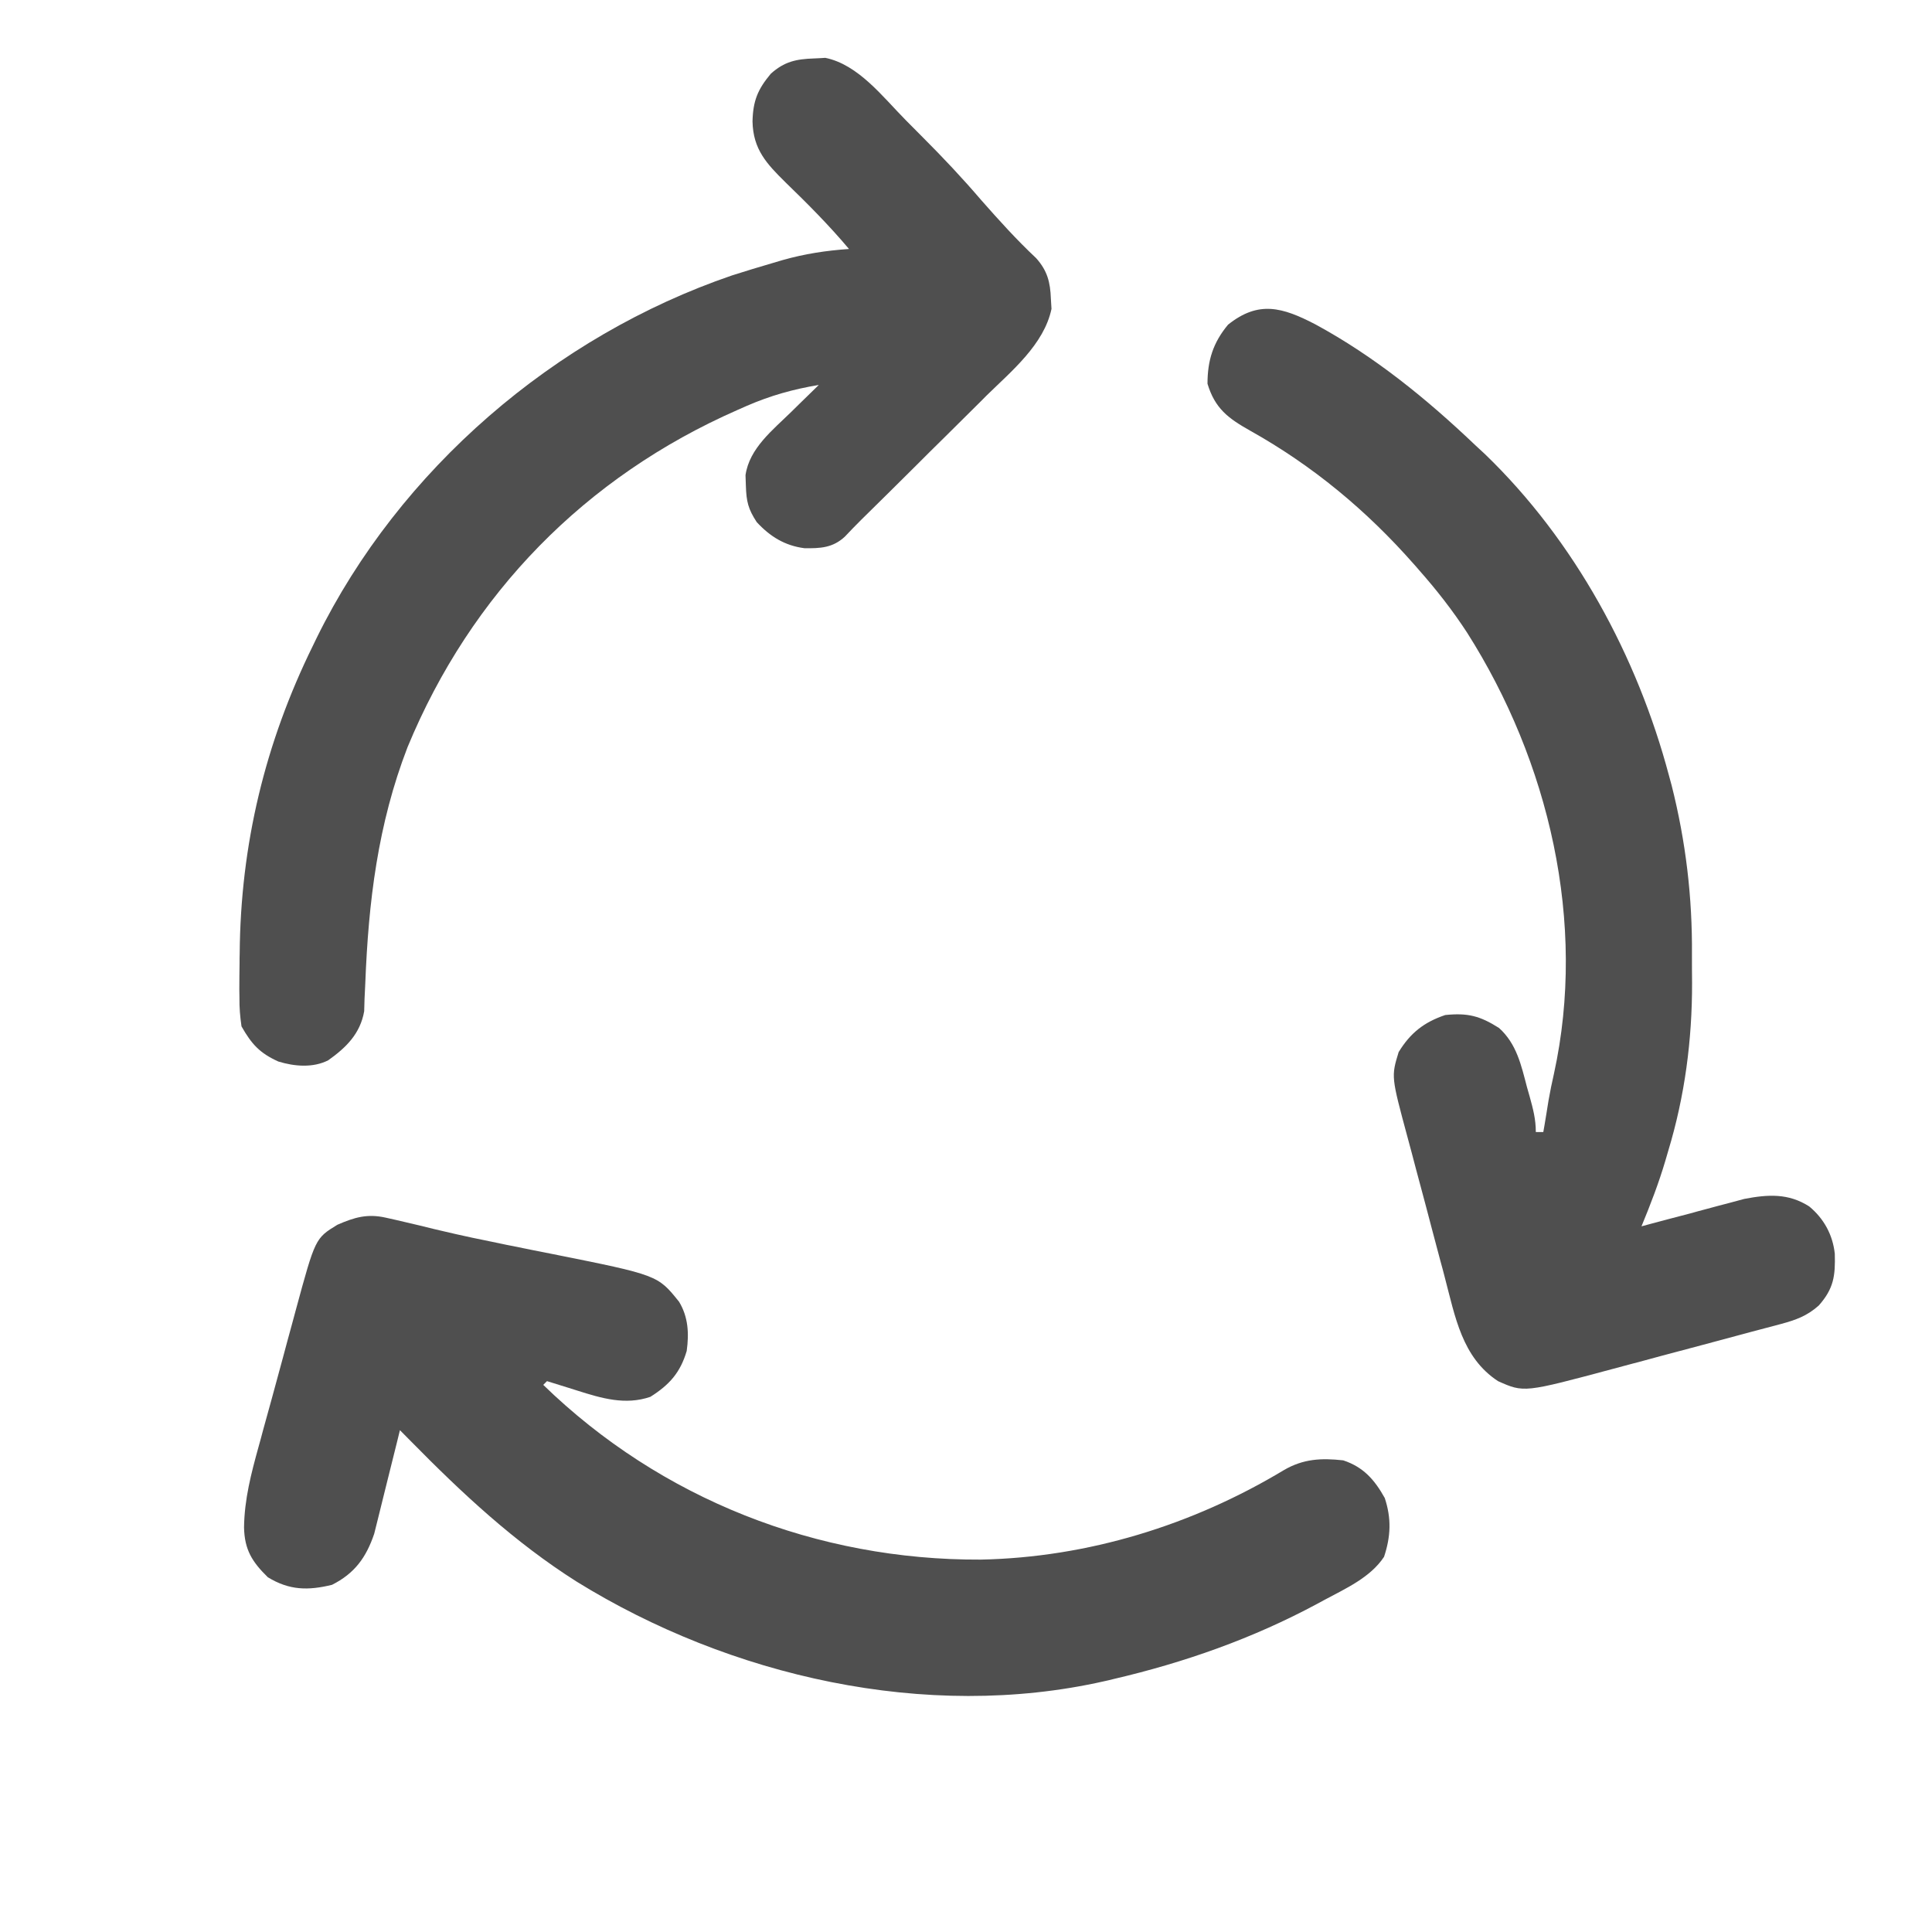
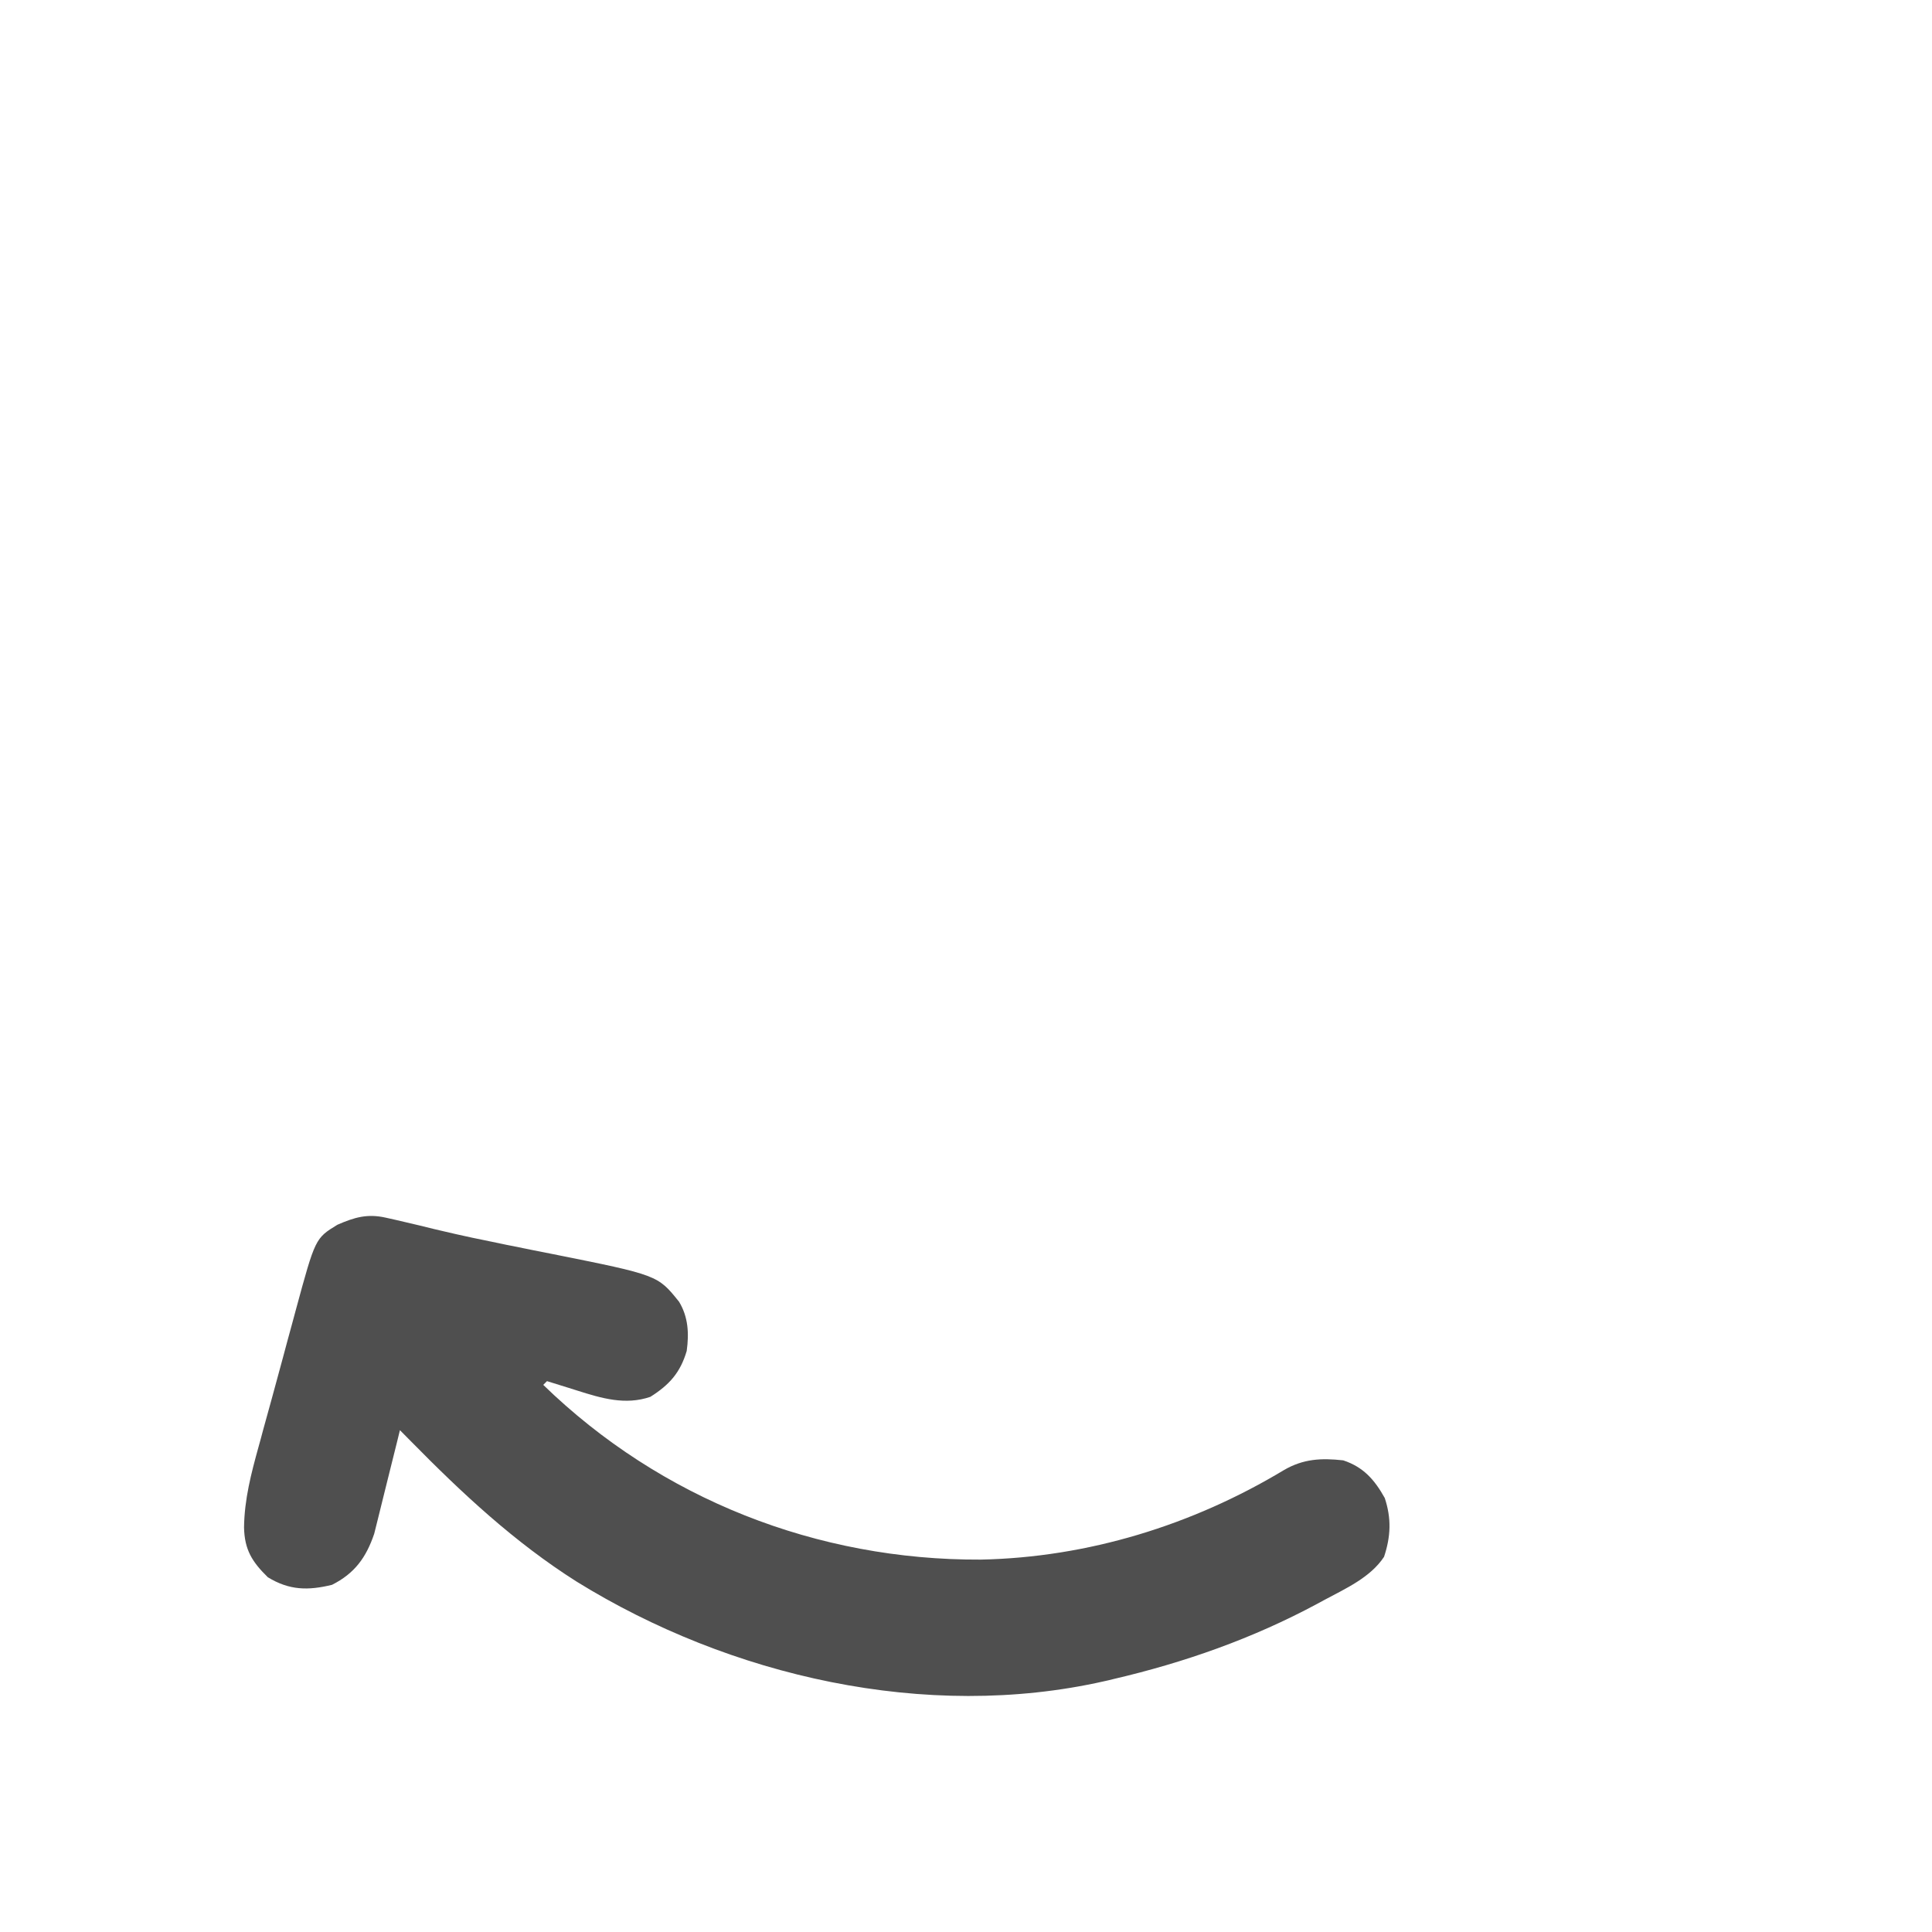
<svg xmlns="http://www.w3.org/2000/svg" width="16" height="16" viewBox="0 0 16 16" fill="none">
  <path d="M3.194 10.084C3.222 10.09 3.25 10.096 3.279 10.103C3.344 10.118 3.41 10.134 3.475 10.149C3.514 10.159 3.553 10.168 3.593 10.178C3.614 10.183 3.636 10.188 3.657 10.193C3.825 10.233 3.992 10.268 4.161 10.302C4.184 10.307 4.207 10.312 4.23 10.316C4.346 10.34 4.462 10.363 4.579 10.386C5.447 10.56 5.447 10.56 5.624 10.781C5.7 10.907 5.707 11.043 5.687 11.188C5.634 11.368 5.543 11.469 5.386 11.568C5.178 11.639 4.982 11.58 4.78 11.516C4.756 11.508 4.732 11.501 4.707 11.493C4.648 11.475 4.589 11.456 4.53 11.438C4.52 11.448 4.51 11.458 4.499 11.469C5.474 12.416 6.768 12.922 8.122 12.916C9.009 12.898 9.875 12.631 10.634 12.174C10.794 12.081 10.943 12.074 11.124 12.094C11.291 12.149 11.384 12.255 11.468 12.406C11.524 12.575 11.518 12.725 11.462 12.893C11.349 13.064 11.145 13.155 10.968 13.25C10.949 13.261 10.929 13.271 10.909 13.282C10.373 13.57 9.81 13.768 9.218 13.906C9.194 13.912 9.171 13.918 9.146 13.923C7.67 14.257 6.043 13.883 4.775 13.098C4.262 12.773 3.829 12.369 3.405 11.938C3.374 11.906 3.343 11.875 3.312 11.844C3.305 11.872 3.298 11.9 3.291 11.93C3.265 12.036 3.238 12.142 3.212 12.247C3.2 12.293 3.189 12.339 3.178 12.384C3.162 12.45 3.145 12.516 3.129 12.582C3.119 12.622 3.109 12.662 3.099 12.702C3.032 12.9 2.936 13.031 2.749 13.125C2.551 13.173 2.396 13.171 2.218 13.062C2.087 12.934 2.025 12.833 2.021 12.65C2.024 12.416 2.08 12.203 2.142 11.979C2.154 11.936 2.166 11.893 2.177 11.85C2.201 11.761 2.226 11.671 2.251 11.582C2.282 11.468 2.313 11.354 2.344 11.24C2.367 11.151 2.392 11.063 2.416 10.974C2.427 10.932 2.439 10.89 2.45 10.848C2.611 10.255 2.611 10.255 2.794 10.143C2.936 10.081 3.042 10.05 3.194 10.084Z" fill="#4F4F4F" />
-   <path d="M10.893 2.686C11.384 2.952 11.816 3.304 12.219 3.688C12.259 3.725 12.259 3.725 12.3 3.763C13.041 4.478 13.559 5.435 13.822 6.424C13.829 6.451 13.837 6.478 13.844 6.505C13.961 6.969 14.016 7.43 14.012 7.908C14.012 7.984 14.012 8.061 14.013 8.137C14.014 8.613 13.953 9.078 13.815 9.533C13.803 9.572 13.803 9.572 13.792 9.612C13.737 9.798 13.668 9.977 13.594 10.156C13.622 10.149 13.65 10.141 13.679 10.133C13.784 10.105 13.889 10.077 13.994 10.05C14.039 10.037 14.085 10.025 14.13 10.013C14.195 9.995 14.261 9.978 14.326 9.961C14.365 9.95 14.405 9.94 14.445 9.929C14.642 9.891 14.811 9.881 14.983 9.991C15.105 10.092 15.178 10.226 15.195 10.383C15.2 10.565 15.187 10.671 15.062 10.812C14.964 10.899 14.873 10.931 14.748 10.965C14.69 10.98 14.69 10.98 14.631 10.996C14.589 11.007 14.547 11.018 14.506 11.029C14.462 11.041 14.419 11.053 14.376 11.064C14.285 11.089 14.195 11.113 14.104 11.137C13.989 11.168 13.873 11.198 13.758 11.229C13.669 11.254 13.579 11.277 13.49 11.301C13.447 11.313 13.405 11.324 13.363 11.335C12.621 11.534 12.621 11.534 12.406 11.438C12.107 11.242 12.051 10.903 11.965 10.578C11.954 10.534 11.942 10.49 11.93 10.447C11.906 10.355 11.881 10.263 11.857 10.172C11.827 10.055 11.795 9.938 11.764 9.821C11.739 9.731 11.716 9.64 11.692 9.55C11.68 9.507 11.669 9.463 11.657 9.42C11.521 8.916 11.521 8.916 11.583 8.713C11.679 8.556 11.791 8.466 11.969 8.406C12.155 8.387 12.256 8.413 12.414 8.513C12.56 8.644 12.598 8.821 12.646 9.004C12.657 9.042 12.657 9.042 12.668 9.081C12.696 9.183 12.719 9.268 12.719 9.375C12.739 9.375 12.76 9.375 12.781 9.375C12.786 9.344 12.786 9.344 12.792 9.312C12.799 9.267 12.799 9.267 12.807 9.221C12.812 9.186 12.818 9.151 12.824 9.115C12.837 9.04 12.852 8.967 12.869 8.893C13.143 7.642 12.828 6.306 12.149 5.238C12.029 5.054 11.896 4.884 11.75 4.719C11.737 4.703 11.723 4.688 11.709 4.672C11.316 4.226 10.872 3.857 10.352 3.566C10.171 3.464 10.062 3.383 10 3.178C10 2.985 10.046 2.838 10.17 2.689C10.422 2.487 10.62 2.544 10.893 2.686Z" fill="#4F4F4F" />
-   <path d="M6.742 0.484C6.773 0.483 6.803 0.481 6.835 0.479C7.109 0.535 7.311 0.803 7.501 0.995C7.548 1.043 7.596 1.09 7.643 1.138C7.81 1.305 7.971 1.476 8.125 1.656C8.272 1.823 8.419 1.986 8.581 2.138C8.674 2.242 8.698 2.337 8.703 2.475C8.704 2.502 8.706 2.53 8.708 2.558C8.646 2.853 8.377 3.073 8.171 3.275C8.14 3.307 8.108 3.338 8.076 3.37C7.994 3.452 7.911 3.534 7.828 3.616C7.743 3.699 7.659 3.783 7.575 3.867C7.427 4.014 7.279 4.161 7.13 4.307C7.085 4.352 7.04 4.398 6.997 4.444C6.897 4.537 6.794 4.542 6.662 4.54C6.499 4.519 6.377 4.443 6.267 4.324C6.196 4.216 6.181 4.153 6.177 4.023C6.176 3.98 6.176 3.98 6.174 3.935C6.206 3.712 6.4 3.561 6.554 3.41C6.576 3.389 6.598 3.367 6.62 3.345C6.674 3.292 6.727 3.24 6.781 3.188C6.57 3.223 6.381 3.276 6.185 3.361C6.16 3.372 6.134 3.383 6.108 3.395C4.849 3.948 3.901 4.915 3.375 6.188C3.129 6.825 3.051 7.468 3.025 8.147C3.022 8.209 3.022 8.209 3.019 8.271C3.018 8.323 3.018 8.323 3.016 8.375C2.983 8.561 2.867 8.675 2.718 8.781C2.592 8.845 2.438 8.832 2.305 8.791C2.152 8.722 2.084 8.648 2 8.5C1.988 8.416 1.982 8.346 1.983 8.262C1.983 8.228 1.983 8.228 1.982 8.193C1.982 8.12 1.983 8.046 1.984 7.973C1.984 7.947 1.984 7.922 1.985 7.896C1.992 6.996 2.195 6.152 2.593 5.344C2.603 5.323 2.613 5.303 2.623 5.282C3.309 3.887 4.594 2.783 6.062 2.281C6.174 2.245 6.287 2.211 6.4 2.178C6.427 2.17 6.454 2.162 6.481 2.154C6.664 2.102 6.842 2.075 7.031 2.062C6.867 1.867 6.69 1.689 6.507 1.512C6.349 1.356 6.237 1.238 6.232 1.006C6.236 0.835 6.275 0.74 6.384 0.61C6.496 0.51 6.593 0.489 6.742 0.484Z" fill="#4F4F4F" />
</svg>